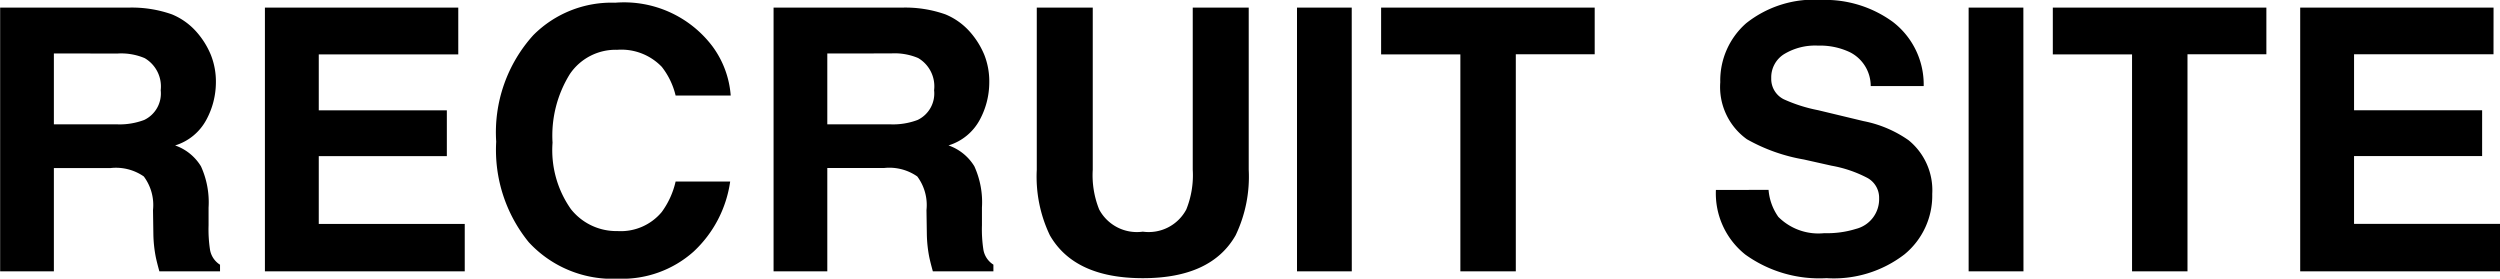
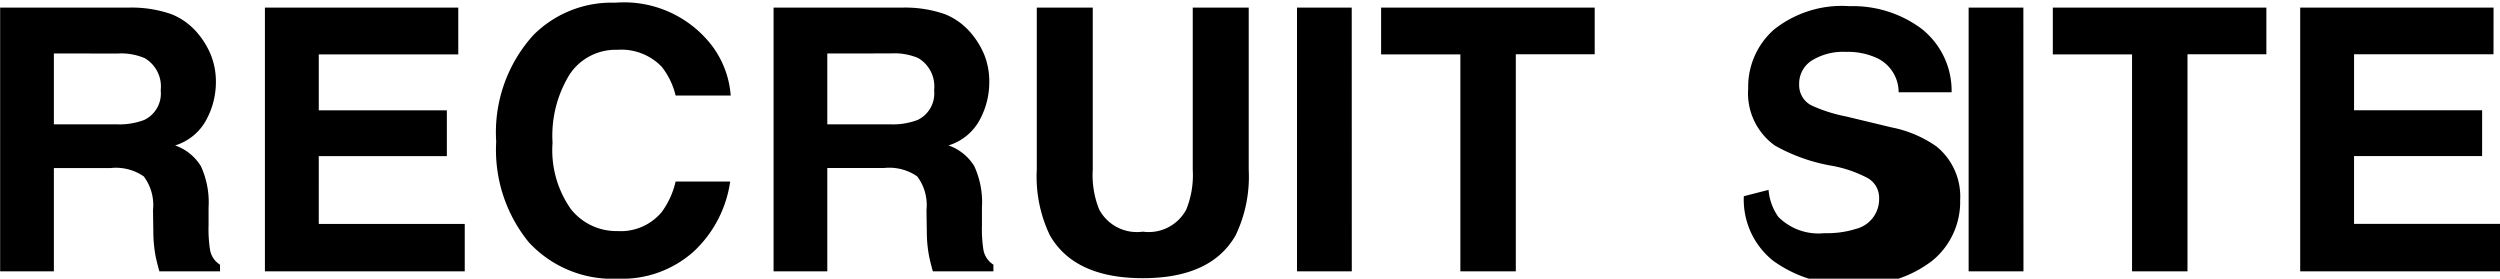
<svg xmlns="http://www.w3.org/2000/svg" width="102.363" height="11.411">
-   <path data-name="パス 218" d="M2.206 2.19v2.9h2.555a2.849 2.849 0 0 0 1.145-.179 1.2 1.2 0 0 0 .674-1.216 1.342 1.342 0 0 0-.655-1.314 2.464 2.464 0 0 0-1.1-.19ZM5.295.311a4.933 4.933 0 0 1 1.747.278 2.729 2.729 0 0 1 1.036.754 3.343 3.343 0 0 1 .557.908 2.96 2.96 0 0 1 .205 1.135 3.234 3.234 0 0 1-.388 1.512A2.169 2.169 0 0 1 7.17 5.955a2.016 2.016 0 0 1 1.059.856 3.552 3.552 0 0 1 .311 1.688v.725a5.546 5.546 0 0 0 .059 1 .9.9 0 0 0 .41.615v.272H6.526q-.1-.359-.146-.579a5.316 5.316 0 0 1-.1-.93l-.015-1a1.96 1.96 0 0 0-.377-1.377 2 2 0 0 0-1.359-.344H2.206v4.23h-2.2V.311Zm13.469 1.916h-5.712v2.292h5.244v1.875h-5.244V9.17h5.977v1.941h-8.182V.311h7.917Zm1.553 3.574a5.929 5.929 0 0 1 1.516-4.358A4.518 4.518 0 0 1 25.188.111a4.536 4.536 0 0 1 3.984 1.787 3.869 3.869 0 0 1 .747 2.013h-2.256a3.047 3.047 0 0 0-.564-1.172 2.294 2.294 0 0 0-1.824-.7 2.261 2.261 0 0 0-1.941.992 4.771 4.771 0 0 0-.71 2.809 4.187 4.187 0 0 0 .751 2.721 2.372 2.372 0 0 0 1.908.9 2.182 2.182 0 0 0 1.809-.776 3.372 3.372 0 0 0 .571-1.252h2.234a4.846 4.846 0 0 1-1.5 2.871 4.387 4.387 0 0 1-3.085 1.107 4.657 4.657 0 0 1-3.662-1.494 5.98 5.98 0 0 1-1.333-4.116ZM33.874 2.19v2.9h2.556a2.849 2.849 0 0 0 1.143-.179 1.2 1.2 0 0 0 .674-1.216 1.342 1.342 0 0 0-.652-1.318 2.464 2.464 0 0 0-1.1-.19ZM36.965.311a4.933 4.933 0 0 1 1.747.278 2.729 2.729 0 0 1 1.036.754 3.343 3.343 0 0 1 .557.908 2.96 2.96 0 0 1 .201 1.14 3.234 3.234 0 0 1-.388 1.512 2.169 2.169 0 0 1-1.282 1.051 2.016 2.016 0 0 1 1.058.853 3.552 3.552 0 0 1 .312 1.689v.725a5.546 5.546 0 0 0 .059 1 .9.9 0 0 0 .41.615v.275h-2.479q-.1-.359-.146-.579a5.316 5.316 0 0 1-.1-.93l-.015-1a1.96 1.96 0 0 0-.377-1.377 2 2 0 0 0-1.352-.347h-2.332v4.233h-2.2V.311Zm5.486 0h2.292v6.64a3.747 3.747 0 0 0 .263 1.626 1.75 1.75 0 0 0 1.787.908 1.743 1.743 0 0 0 1.78-.908 3.747 3.747 0 0 0 .264-1.626V.311h2.292v6.64a5.558 5.558 0 0 1-.535 2.681q-1 1.758-3.8 1.758t-3.808-1.758a5.558 5.558 0 0 1-.535-2.681Zm12.898 10.8h-2.243V.311h2.241Zm9.946-10.8v1.912h-3.23v8.888h-2.27V2.227H56.55V.311Zm7.119 7.463a2.217 2.217 0 0 0 .4 1.106 2.318 2.318 0 0 0 1.882.667 3.973 3.973 0 0 0 1.3-.176 1.253 1.253 0 0 0 .945-1.252.924.924 0 0 0-.469-.828A5.041 5.041 0 0 0 75 6.786l-1.143-.256a7.22 7.22 0 0 1-2.329-.828 2.632 2.632 0 0 1-1.091-2.336 3.12 3.12 0 0 1 1.055-2.41 4.459 4.459 0 0 1 3.1-.959 4.71 4.71 0 0 1 2.911.9 3.23 3.23 0 0 1 1.263 2.626h-2.169a1.549 1.549 0 0 0-.85-1.384 2.849 2.849 0 0 0-1.311-.271 2.448 2.448 0 0 0-1.392.352 1.12 1.12 0 0 0-.52.981.929.929 0 0 0 .513.864 6.276 6.276 0 0 0 1.406.447l1.86.447a4.81 4.81 0 0 1 1.846.784 2.64 2.64 0 0 1 .967 2.2 3.111 3.111 0 0 1-1.132 2.468 4.741 4.741 0 0 1-3.2.978 5.186 5.186 0 0 1-3.318-.963 3.2 3.2 0 0 1-1.208-2.648Zm10.437 3.337h-2.245V.311h2.241Zm9.946-10.8v1.912h-3.23v8.888h-2.27V2.227h-3.244V.311Zm9.3 1.912h-5.71v2.292h5.244V6.39h-5.244v2.776h5.977v1.945h-8.182V.311h7.917Z" />
+   <path data-name="パス 218" d="M2.206 2.19v2.9h2.555a2.849 2.849 0 0 0 1.145-.179 1.2 1.2 0 0 0 .674-1.216 1.342 1.342 0 0 0-.655-1.314 2.464 2.464 0 0 0-1.1-.19ZM5.295.311a4.933 4.933 0 0 1 1.747.278 2.729 2.729 0 0 1 1.036.754 3.343 3.343 0 0 1 .557.908 2.96 2.96 0 0 1 .205 1.135 3.234 3.234 0 0 1-.388 1.512A2.169 2.169 0 0 1 7.17 5.955a2.016 2.016 0 0 1 1.059.856 3.552 3.552 0 0 1 .311 1.688v.725a5.546 5.546 0 0 0 .059 1 .9.9 0 0 0 .41.615v.272H6.526q-.1-.359-.146-.579a5.316 5.316 0 0 1-.1-.93l-.015-1a1.96 1.96 0 0 0-.377-1.377 2 2 0 0 0-1.359-.344H2.206v4.23h-2.2V.311Zm13.469 1.916h-5.712v2.292h5.244v1.875h-5.244V9.17h5.977v1.941h-8.182V.311h7.917Zm1.553 3.574a5.929 5.929 0 0 1 1.516-4.358A4.518 4.518 0 0 1 25.188.111a4.536 4.536 0 0 1 3.984 1.787 3.869 3.869 0 0 1 .747 2.013h-2.256a3.047 3.047 0 0 0-.564-1.172 2.294 2.294 0 0 0-1.824-.7 2.261 2.261 0 0 0-1.941.992 4.771 4.771 0 0 0-.71 2.809 4.187 4.187 0 0 0 .751 2.721 2.372 2.372 0 0 0 1.908.9 2.182 2.182 0 0 0 1.809-.776 3.372 3.372 0 0 0 .571-1.252h2.234a4.846 4.846 0 0 1-1.5 2.871 4.387 4.387 0 0 1-3.085 1.107 4.657 4.657 0 0 1-3.662-1.494 5.98 5.98 0 0 1-1.333-4.116ZM33.874 2.19v2.9h2.556a2.849 2.849 0 0 0 1.143-.179 1.2 1.2 0 0 0 .674-1.216 1.342 1.342 0 0 0-.652-1.318 2.464 2.464 0 0 0-1.1-.19ZM36.965.311a4.933 4.933 0 0 1 1.747.278 2.729 2.729 0 0 1 1.036.754 3.343 3.343 0 0 1 .557.908 2.96 2.96 0 0 1 .201 1.14 3.234 3.234 0 0 1-.388 1.512 2.169 2.169 0 0 1-1.282 1.051 2.016 2.016 0 0 1 1.058.853 3.552 3.552 0 0 1 .312 1.689v.725a5.546 5.546 0 0 0 .059 1 .9.9 0 0 0 .41.615v.275h-2.479q-.1-.359-.146-.579a5.316 5.316 0 0 1-.1-.93l-.015-1a1.96 1.96 0 0 0-.377-1.377 2 2 0 0 0-1.352-.347h-2.332v4.233h-2.2V.311Zm5.486 0h2.292v6.64a3.747 3.747 0 0 0 .263 1.626 1.75 1.75 0 0 0 1.787.908 1.743 1.743 0 0 0 1.78-.908 3.747 3.747 0 0 0 .264-1.626V.311h2.292v6.64a5.558 5.558 0 0 1-.535 2.681q-1 1.758-3.8 1.758t-3.808-1.758a5.558 5.558 0 0 1-.535-2.681Zm12.898 10.8h-2.243V.311h2.241Zm9.946-10.8v1.912h-3.23v8.888h-2.27V2.227H56.55V.311Zm7.119 7.463a2.217 2.217 0 0 0 .4 1.106 2.318 2.318 0 0 0 1.882.667 3.973 3.973 0 0 0 1.3-.176 1.253 1.253 0 0 0 .945-1.252.924.924 0 0 0-.469-.828A5.041 5.041 0 0 0 75 6.786a7.22 7.22 0 0 1-2.329-.828 2.632 2.632 0 0 1-1.091-2.336 3.12 3.12 0 0 1 1.055-2.41 4.459 4.459 0 0 1 3.1-.959 4.71 4.71 0 0 1 2.911.9 3.23 3.23 0 0 1 1.263 2.626h-2.169a1.549 1.549 0 0 0-.85-1.384 2.849 2.849 0 0 0-1.311-.271 2.448 2.448 0 0 0-1.392.352 1.12 1.12 0 0 0-.52.981.929.929 0 0 0 .513.864 6.276 6.276 0 0 0 1.406.447l1.86.447a4.81 4.81 0 0 1 1.846.784 2.64 2.64 0 0 1 .967 2.2 3.111 3.111 0 0 1-1.132 2.468 4.741 4.741 0 0 1-3.2.978 5.186 5.186 0 0 1-3.318-.963 3.2 3.2 0 0 1-1.208-2.648Zm10.437 3.337h-2.245V.311h2.241Zm9.946-10.8v1.912h-3.23v8.888h-2.27V2.227h-3.244V.311Zm9.3 1.912h-5.71v2.292h5.244V6.39h-5.244v2.776h5.977v1.945h-8.182V.311h7.917Z" />
</svg>